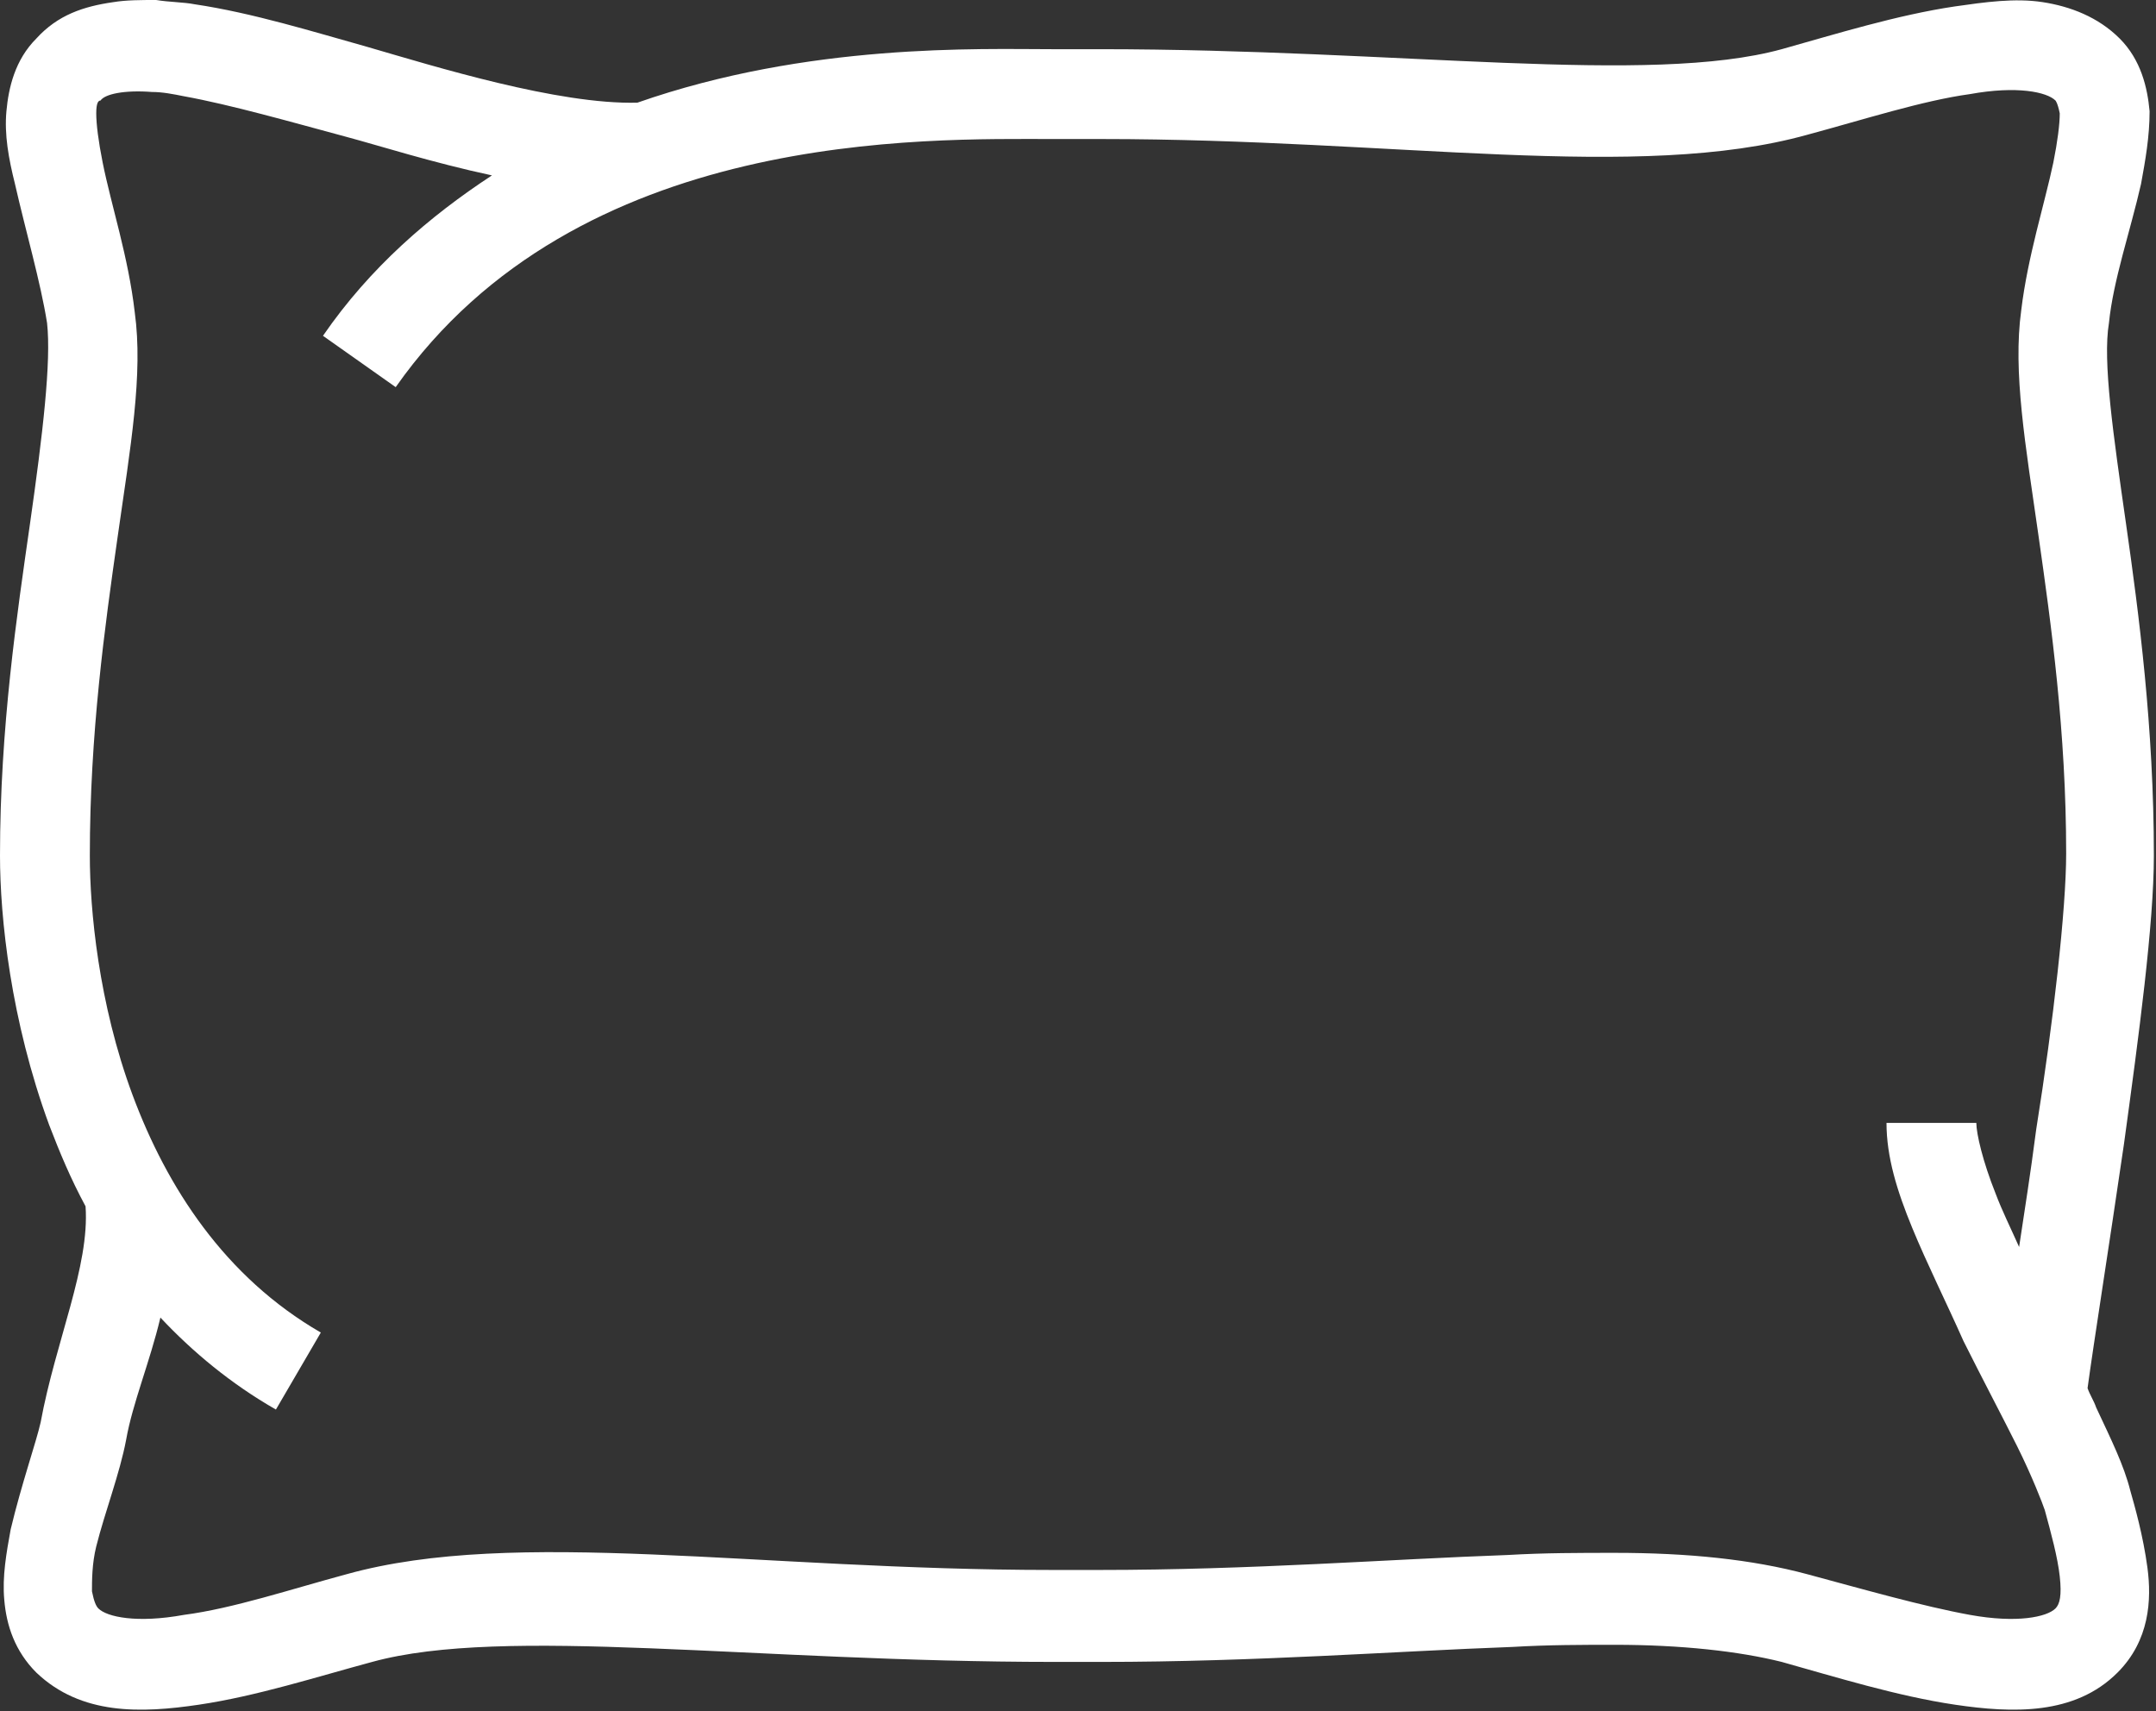
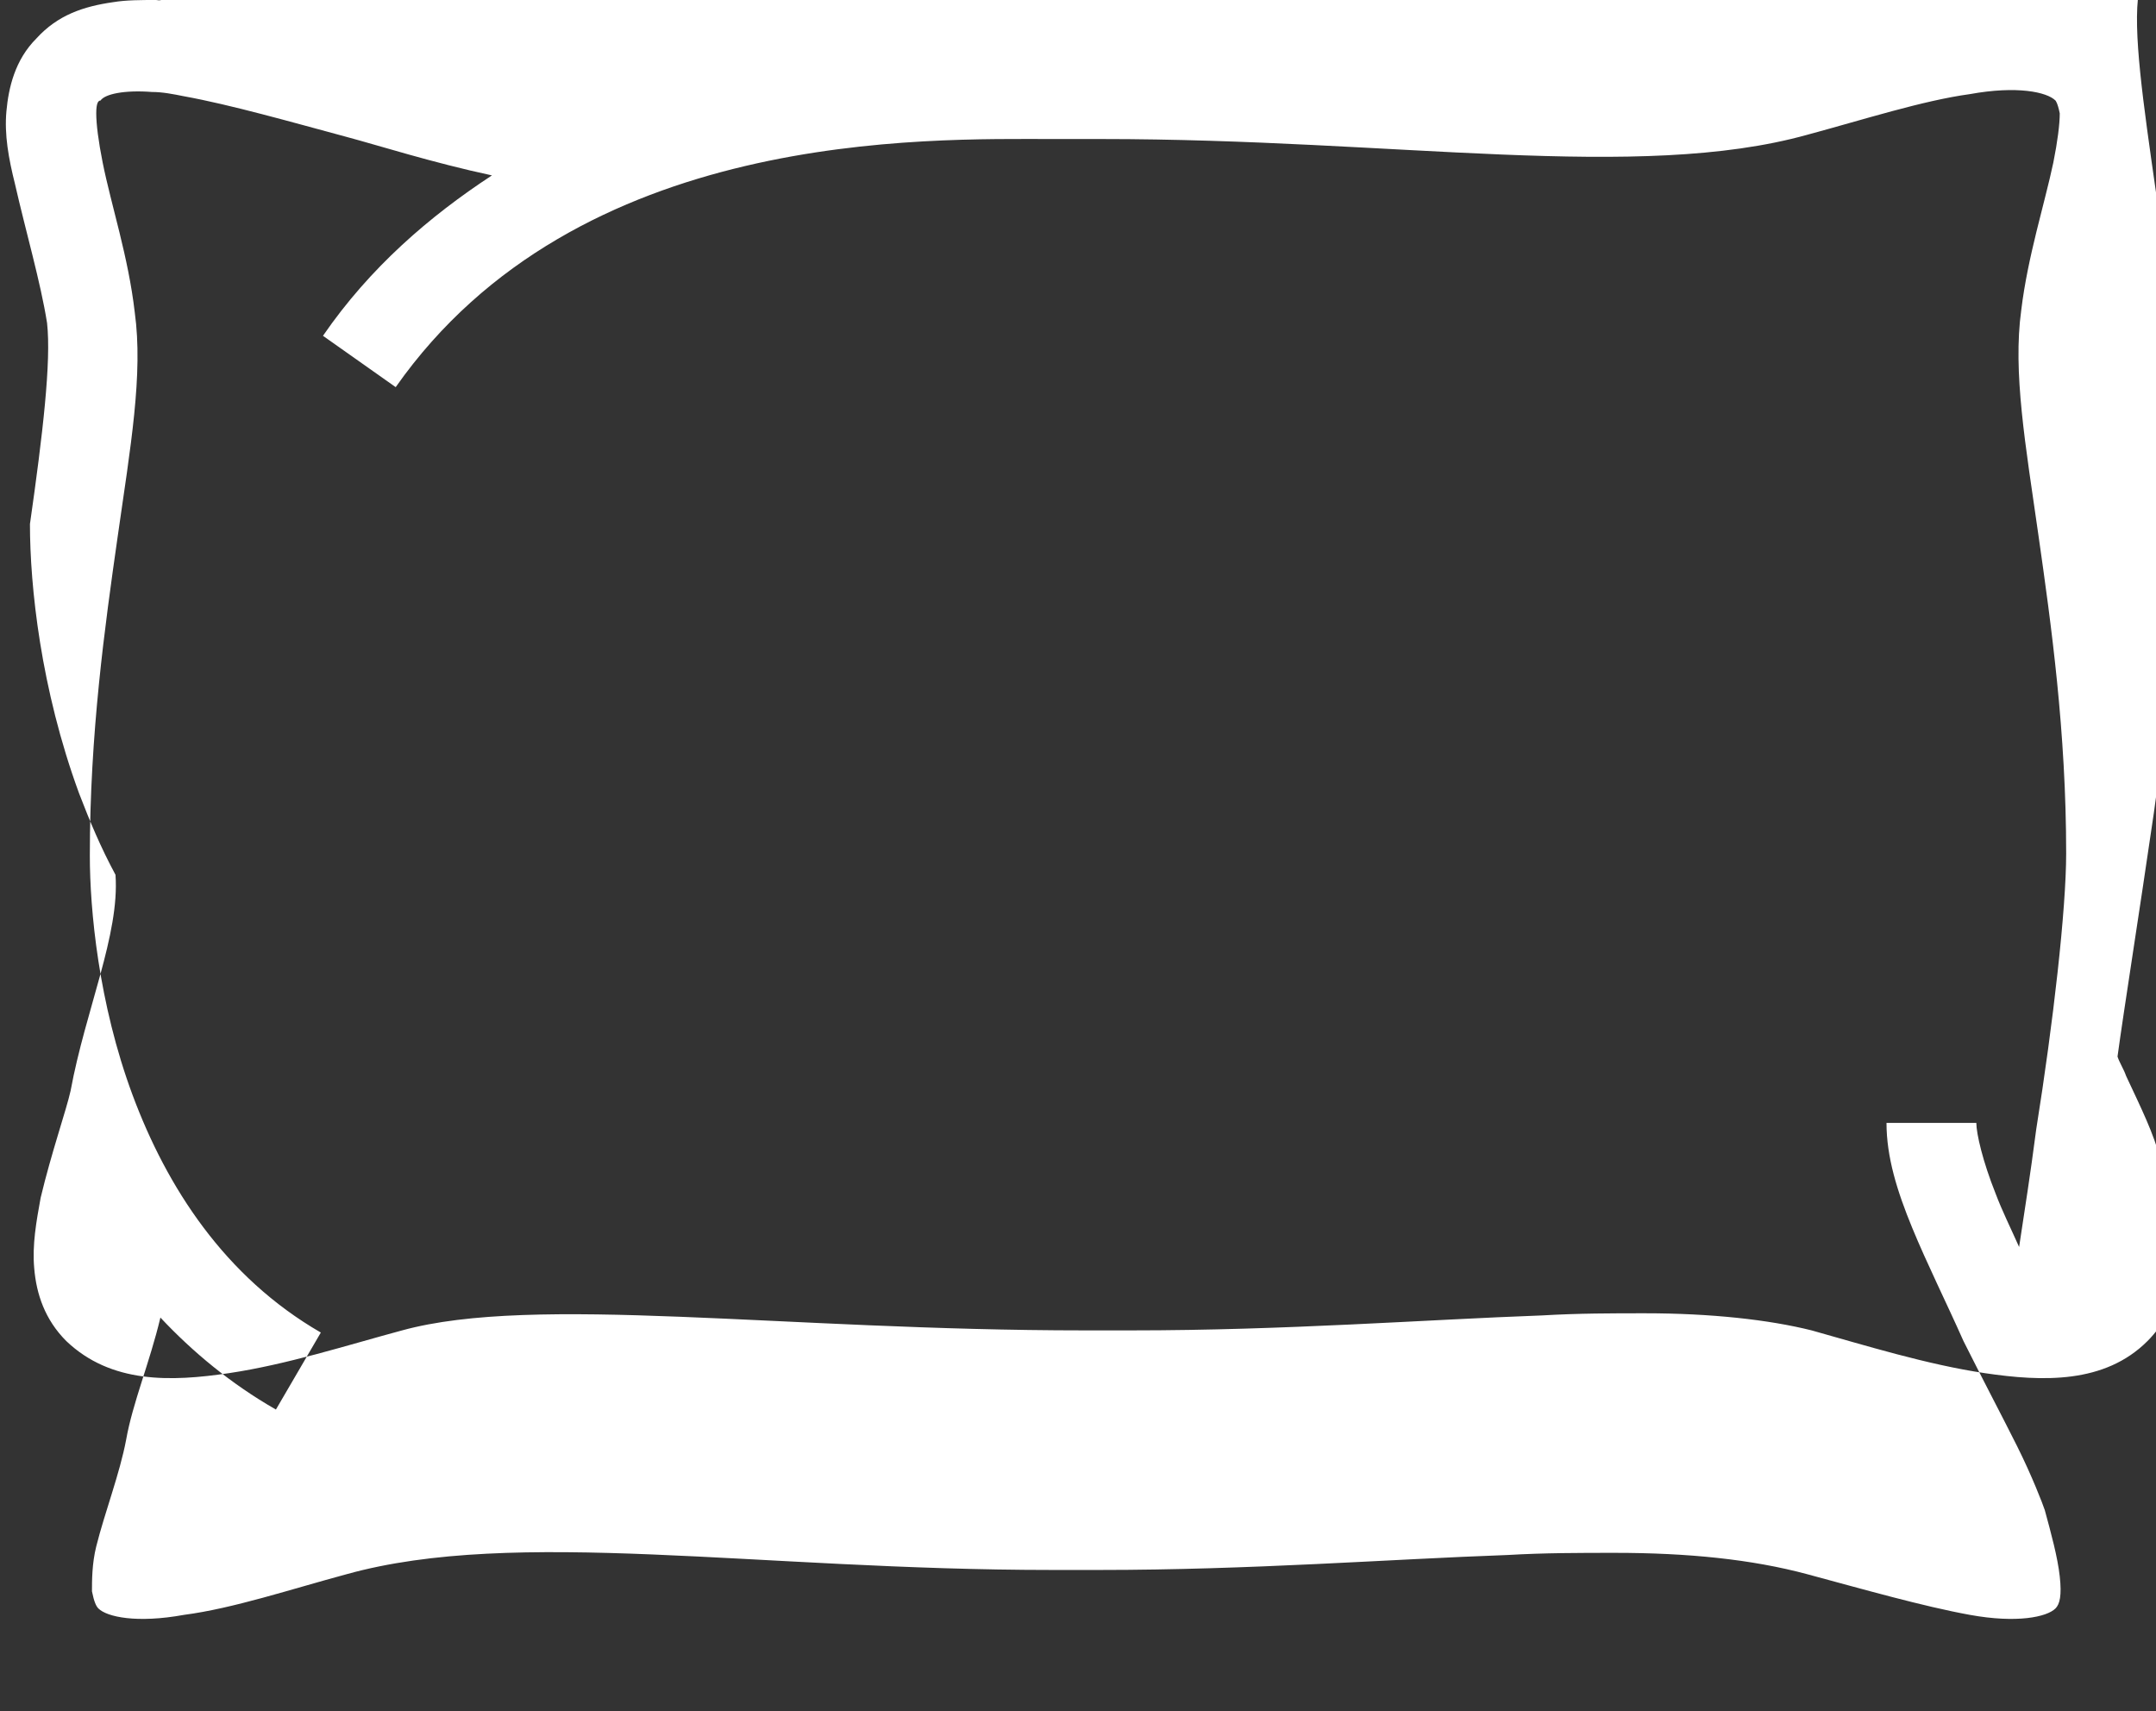
<svg xmlns="http://www.w3.org/2000/svg" version="1.1" id="Layer_1" x="0px" y="0px" viewBox="0 0 100.8 80" style="enable-background:new 0 0 100.8 80;" xml:space="preserve">
  <rect x="0" y="0" width="100.8" height="80" fill="#333333" stroke="none" />
  <style type="text/css"> .st0{fill:#FFFFFF;} </style>
-   <path class="st0" d="M7.3,0c-0.7,0-1.4,0-2,0.1C3.9,0.3,2.7,0.7,1.7,1.8c-1,1-1.3,2.3-1.4,3.4s0.1,2.2,0.4,3.4 c0.5,2.2,1.2,4.6,1.5,6.5c0.2,1.8-0.2,5.2-0.8,9.4S0,34,0,40c0,2.9,0.5,7.7,2.3,12.6c0.5,1.3,1,2.5,1.7,3.8 c0.2,2.8-1.4,6.3-2.1,10.1c-0.2,0.9-0.9,2.9-1.4,5c-0.2,1.1-0.4,2.2-0.3,3.3c0.1,1.2,0.5,2.4,1.5,3.4l0,0c2.1,2,4.9,1.9,7.6,1.5 c2.7-0.4,5.5-1.3,8.1-2c6.2-1.7,17.8,0,31.9,0h1.1h1.1c7.2,0,13.7-0.5,19.2-0.7c1.7-0.1,3.3-0.1,4.8-0.1c3.1,0,5.8,0.3,7.8,0.8 c2.5,0.7,5.4,1.6,8.1,2c2.7,0.4,5.6,0.5,7.6-1.5c1.5-1.5,1.6-3.4,1.4-4.9c-0.2-1.5-0.6-2.9-0.8-3.6c-0.3-1.2-0.9-2.4-1.6-3.9 c-0.1-0.3-0.3-0.6-0.4-0.9c0.3-2.2,1-6.6,1.7-11.4c0.7-5.1,1.4-10.3,1.4-13.5c0-6-0.7-11.3-1.3-15.5s-1.1-7.6-0.8-9.4 c0.2-2,1-4.3,1.5-6.5c0.2-1.1,0.4-2.2,0.4-3.4c-0.1-1.1-0.4-2.4-1.4-3.4c-1-1-2.3-1.5-3.6-1.7c-1.3-0.2-2.7,0-4.1,0.2 c-2.7,0.4-5.6,1.3-8.1,2c-6.2,1.7-17.8,0-31.9,0h-1.1h-1.1c-3.4,0-11.4-0.3-19.4,2.5c-3.7,0.1-9.5-1.7-12.6-2.6 c-2.5-0.7-5.4-1.6-8.1-2C8.6,0.1,7.9,0.1,7.3,0z M7.1,4.3c0.5,0,1,0.1,1.5,0.2c2.2,0.4,5,1.2,7.6,1.9c1.5,0.4,4,1.2,6.8,1.8 c-2.9,1.9-5.7,4.3-7.9,7.5l3.4,2.4C27,6,43.3,6.5,49.3,6.5h1.1h1.1c13.8,0,25.1,2,33-0.2c2.6-0.7,5.4-1.6,7.6-1.9 c2.2-0.4,3.6-0.1,4,0.3v0h0c0,0,0.1,0.1,0.2,0.6c0,0.5-0.1,1.3-0.3,2.3c-0.4,1.9-1.2,4.4-1.5,6.9c-0.4,2.9,0.2,6.3,0.8,10.5 c0.6,4.2,1.3,9.2,1.3,14.9c0,2.6-0.6,7.9-1.4,12.9c-0.3,2.3-0.5,3.5-0.8,5.5c-0.4-0.9-0.8-1.7-1.1-2.5c-0.6-1.5-0.9-2.8-0.9-3.3 h-4.2c0,1.6,0.5,3.2,1.2,4.9c0.7,1.7,1.6,3.5,2.4,5.3c0.9,1.8,1.8,3.5,2.5,4.9c0.7,1.4,1.2,2.7,1.3,3c0.3,1.1,0.6,2.2,0.7,3.1 c0.1,0.9,0,1.3-0.2,1.5c-0.4,0.4-1.8,0.7-4,0.3c-2.2-0.4-5-1.2-7.6-1.9c-2.6-0.7-5.6-1-9-1c-1.6,0-3.3,0-5,0.1h0 c-5.6,0.2-12,0.7-19.1,0.7h-1.1h-1.1c-13.8,0-25.1-2-33,0.2c-2.6,0.7-5.3,1.6-7.6,1.9c-2.2,0.4-3.6,0.1-4-0.3h0 c-0.1-0.1-0.2-0.3-0.3-0.8c0-0.5,0-1.3,0.2-2.1c0.4-1.6,1.1-3.4,1.4-5c0.3-1.7,1.1-3.6,1.6-5.7c1.5,1.6,3.3,3.1,5.4,4.3l2.1-3.6 c-4.5-2.6-7.2-6.8-8.8-11.1s-2-8.7-2-11.2c0-5.7,0.7-10.7,1.3-14.9s1.2-7.6,0.8-10.5C6,12,5.2,9.6,4.8,7.6c-0.2-1-0.3-1.8-0.3-2.3 c0-0.5,0.1-0.6,0.2-0.6h0v0C4.9,4.4,5.8,4.2,7.1,4.3z" />
+   <path class="st0" d="M7.3,0c-0.7,0-1.4,0-2,0.1C3.9,0.3,2.7,0.7,1.7,1.8c-1,1-1.3,2.3-1.4,3.4s0.1,2.2,0.4,3.4 c0.5,2.2,1.2,4.6,1.5,6.5c0.2,1.8-0.2,5.2-0.8,9.4c0,2.9,0.5,7.7,2.3,12.6c0.5,1.3,1,2.5,1.7,3.8 c0.2,2.8-1.4,6.3-2.1,10.1c-0.2,0.9-0.9,2.9-1.4,5c-0.2,1.1-0.4,2.2-0.3,3.3c0.1,1.2,0.5,2.4,1.5,3.4l0,0c2.1,2,4.9,1.9,7.6,1.5 c2.7-0.4,5.5-1.3,8.1-2c6.2-1.7,17.8,0,31.9,0h1.1h1.1c7.2,0,13.7-0.5,19.2-0.7c1.7-0.1,3.3-0.1,4.8-0.1c3.1,0,5.8,0.3,7.8,0.8 c2.5,0.7,5.4,1.6,8.1,2c2.7,0.4,5.6,0.5,7.6-1.5c1.5-1.5,1.6-3.4,1.4-4.9c-0.2-1.5-0.6-2.9-0.8-3.6c-0.3-1.2-0.9-2.4-1.6-3.9 c-0.1-0.3-0.3-0.6-0.4-0.9c0.3-2.2,1-6.6,1.7-11.4c0.7-5.1,1.4-10.3,1.4-13.5c0-6-0.7-11.3-1.3-15.5s-1.1-7.6-0.8-9.4 c0.2-2,1-4.3,1.5-6.5c0.2-1.1,0.4-2.2,0.4-3.4c-0.1-1.1-0.4-2.4-1.4-3.4c-1-1-2.3-1.5-3.6-1.7c-1.3-0.2-2.7,0-4.1,0.2 c-2.7,0.4-5.6,1.3-8.1,2c-6.2,1.7-17.8,0-31.9,0h-1.1h-1.1c-3.4,0-11.4-0.3-19.4,2.5c-3.7,0.1-9.5-1.7-12.6-2.6 c-2.5-0.7-5.4-1.6-8.1-2C8.6,0.1,7.9,0.1,7.3,0z M7.1,4.3c0.5,0,1,0.1,1.5,0.2c2.2,0.4,5,1.2,7.6,1.9c1.5,0.4,4,1.2,6.8,1.8 c-2.9,1.9-5.7,4.3-7.9,7.5l3.4,2.4C27,6,43.3,6.5,49.3,6.5h1.1h1.1c13.8,0,25.1,2,33-0.2c2.6-0.7,5.4-1.6,7.6-1.9 c2.2-0.4,3.6-0.1,4,0.3v0h0c0,0,0.1,0.1,0.2,0.6c0,0.5-0.1,1.3-0.3,2.3c-0.4,1.9-1.2,4.4-1.5,6.9c-0.4,2.9,0.2,6.3,0.8,10.5 c0.6,4.2,1.3,9.2,1.3,14.9c0,2.6-0.6,7.9-1.4,12.9c-0.3,2.3-0.5,3.5-0.8,5.5c-0.4-0.9-0.8-1.7-1.1-2.5c-0.6-1.5-0.9-2.8-0.9-3.3 h-4.2c0,1.6,0.5,3.2,1.2,4.9c0.7,1.7,1.6,3.5,2.4,5.3c0.9,1.8,1.8,3.5,2.5,4.9c0.7,1.4,1.2,2.7,1.3,3c0.3,1.1,0.6,2.2,0.7,3.1 c0.1,0.9,0,1.3-0.2,1.5c-0.4,0.4-1.8,0.7-4,0.3c-2.2-0.4-5-1.2-7.6-1.9c-2.6-0.7-5.6-1-9-1c-1.6,0-3.3,0-5,0.1h0 c-5.6,0.2-12,0.7-19.1,0.7h-1.1h-1.1c-13.8,0-25.1-2-33,0.2c-2.6,0.7-5.3,1.6-7.6,1.9c-2.2,0.4-3.6,0.1-4-0.3h0 c-0.1-0.1-0.2-0.3-0.3-0.8c0-0.5,0-1.3,0.2-2.1c0.4-1.6,1.1-3.4,1.4-5c0.3-1.7,1.1-3.6,1.6-5.7c1.5,1.6,3.3,3.1,5.4,4.3l2.1-3.6 c-4.5-2.6-7.2-6.8-8.8-11.1s-2-8.7-2-11.2c0-5.7,0.7-10.7,1.3-14.9s1.2-7.6,0.8-10.5C6,12,5.2,9.6,4.8,7.6c-0.2-1-0.3-1.8-0.3-2.3 c0-0.5,0.1-0.6,0.2-0.6h0v0C4.9,4.4,5.8,4.2,7.1,4.3z" />
</svg>